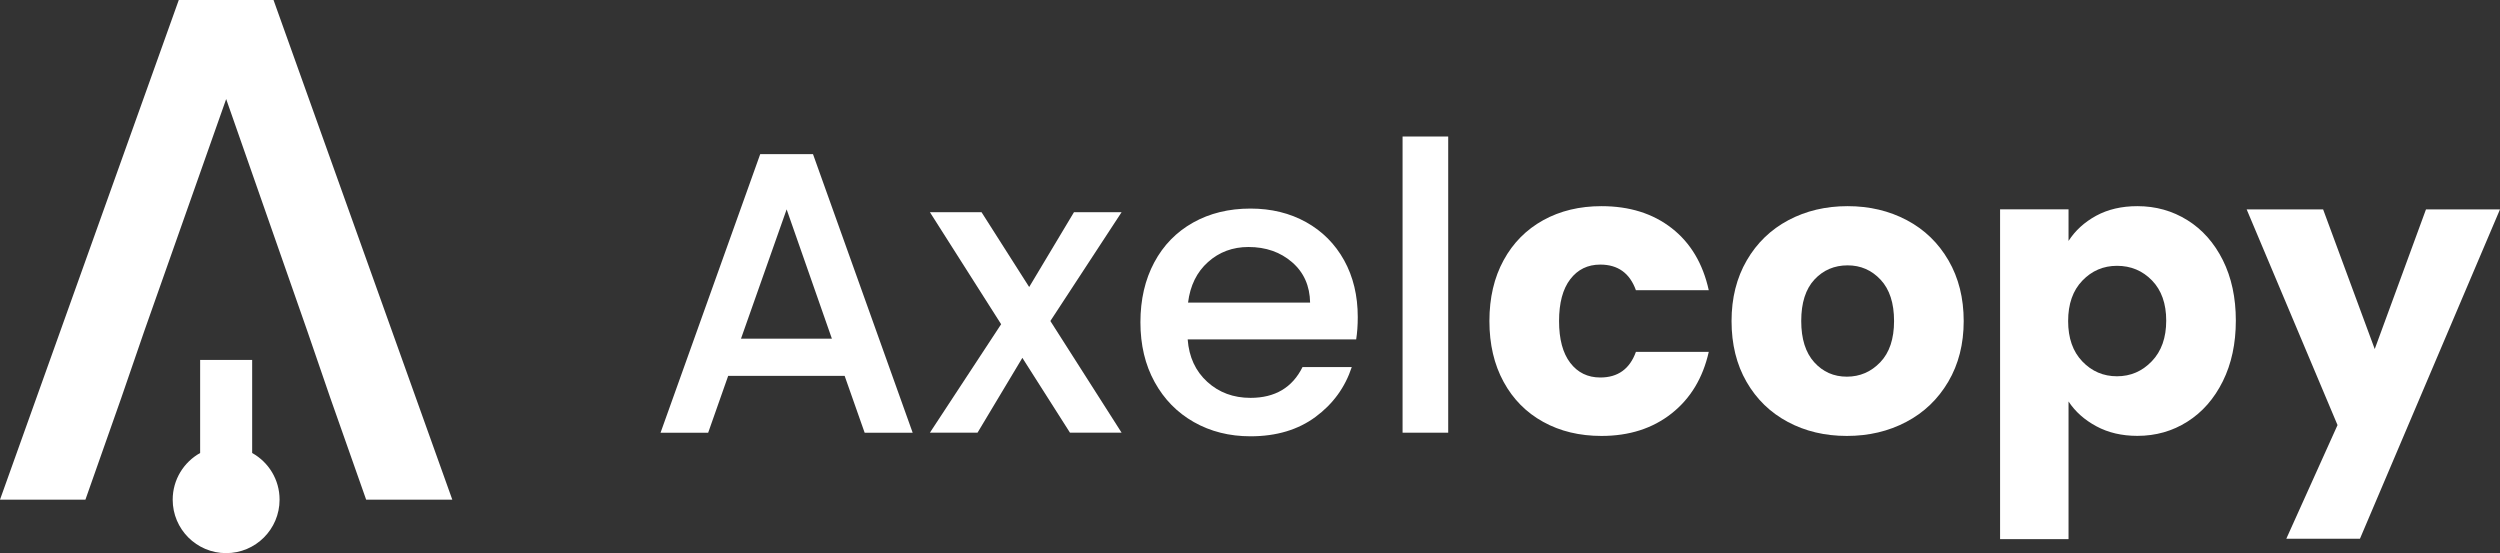
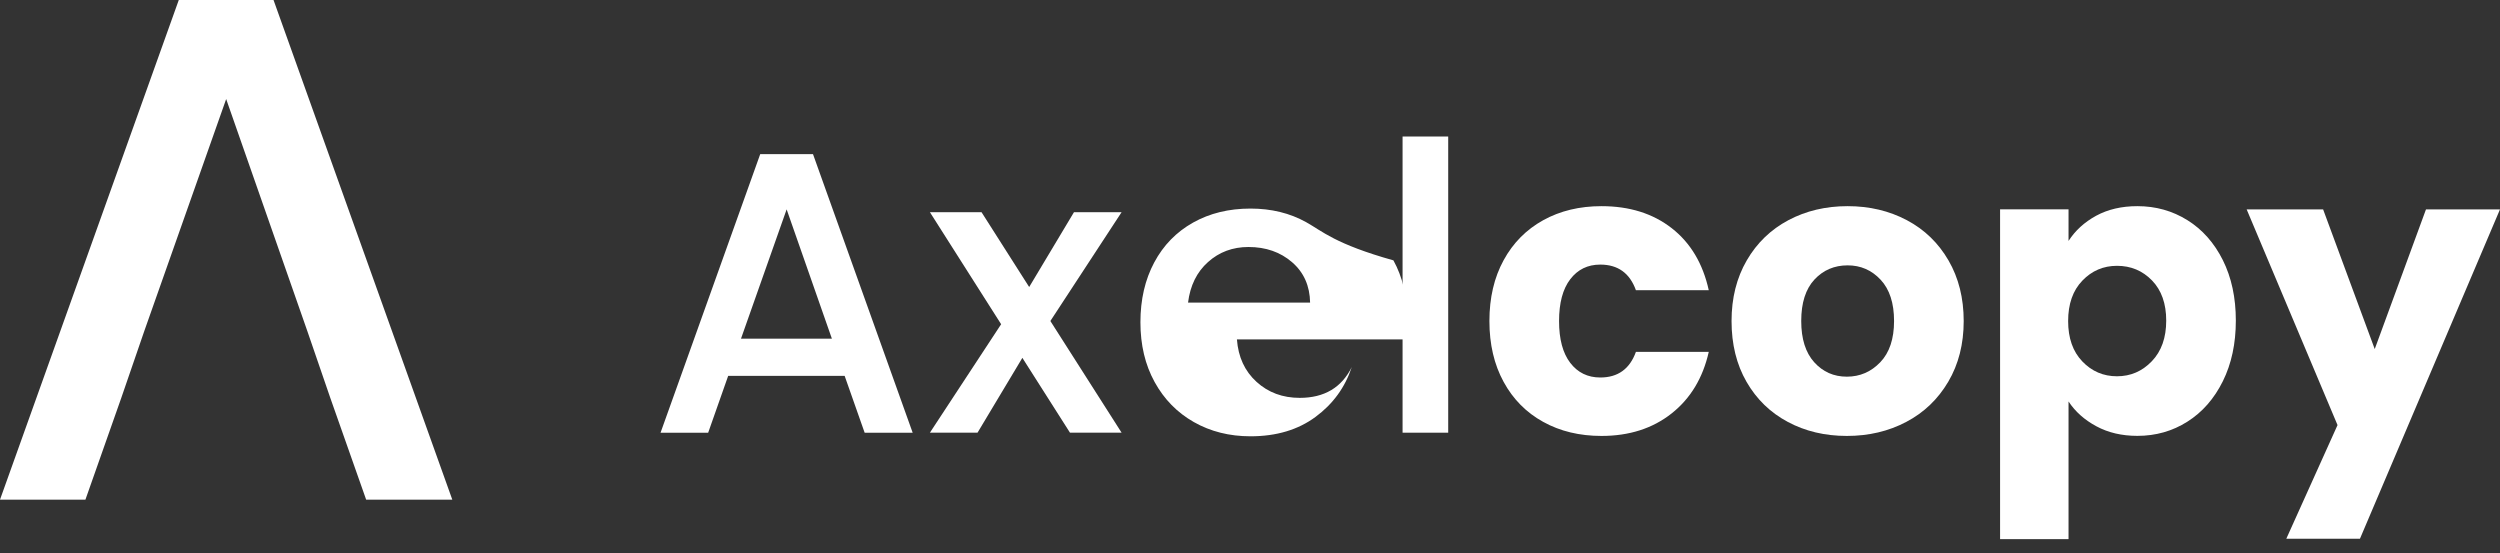
<svg xmlns="http://www.w3.org/2000/svg" id="Capa_1" x="0px" y="0px" viewBox="0 0 755.97 167.26" style="enable-background:new 0 0 755.97 167.26;" xml:space="preserve">
  <rect x="0" y="0" width="755.97" height="167.26" fill="#333333" stroke="none" />
  <style type="text/css">	.st0{fill:#FFFFFF;}</style>
  <g>
    <path class="st0" d="M229.88,46.61l-30.14,84.24h14.4l6.05-17.19h35.22l6.05,17.19h14.52l-30.14-84.24H229.88z M224.07,102.4  l13.8-39.09l13.68,39.09H224.07z" />
    <polygon class="st0" points="324.76,64.16 311.21,86.79 296.8,64.16 281.19,64.16 302.73,98.04 281.19,130.84 295.59,130.84   309.15,108.21 323.55,130.84 339.16,130.84 317.62,97.07 339.16,64.16  " />
-     <path class="st0" d="M394.96,67.18c-4.92-2.74-10.53-4.11-16.82-4.11c-6.54,0-12.33,1.41-17.37,4.24  c-5.04,2.83-8.96,6.84-11.74,12.04c-2.78,5.2-4.18,11.24-4.18,18.09c0,6.86,1.43,12.89,4.3,18.09c2.86,5.2,6.82,9.24,11.86,12.1  c5.04,2.86,10.75,4.3,17.13,4.3c7.83,0,14.38-1.96,19.67-5.87c5.28-3.91,8.93-8.93,10.95-15.07h-14.89  c-3.07,6.21-8.31,9.32-15.73,9.32c-5.17,0-9.52-1.61-13.07-4.84c-3.55-3.23-5.53-7.5-5.93-12.83h50.95  c0.32-2.02,0.48-4.28,0.48-6.78c0-6.45-1.37-12.16-4.11-17.13C403.71,73.78,399.88,69.92,394.96,67.18z M359.25,91.51  c0.64-5.16,2.66-9.26,6.05-12.28c3.39-3.03,7.46-4.54,12.22-4.54c5.24,0,9.64,1.53,13.19,4.6c3.55,3.07,5.36,7.14,5.45,12.22  H359.25z" />
+     <path class="st0" d="M394.96,67.18c-4.92-2.74-10.53-4.11-16.82-4.11c-6.54,0-12.33,1.41-17.37,4.24  c-5.04,2.83-8.96,6.84-11.74,12.04c-2.78,5.2-4.18,11.24-4.18,18.09c0,6.86,1.43,12.89,4.3,18.09c2.86,5.2,6.82,9.24,11.86,12.1  c5.04,2.86,10.75,4.3,17.13,4.3c7.83,0,14.38-1.96,19.67-5.87c5.28-3.91,8.93-8.93,10.95-15.07c-3.07,6.21-8.31,9.32-15.73,9.32c-5.17,0-9.52-1.61-13.07-4.84c-3.55-3.23-5.53-7.5-5.93-12.83h50.95  c0.32-2.02,0.48-4.28,0.48-6.78c0-6.45-1.37-12.16-4.11-17.13C403.71,73.78,399.88,69.92,394.96,67.18z M359.25,91.51  c0.64-5.16,2.66-9.26,6.05-12.28c3.39-3.03,7.46-4.54,12.22-4.54c5.24,0,9.64,1.53,13.19,4.6c3.55,3.07,5.36,7.14,5.45,12.22  H359.25z" />
    <rect x="424.12" y="41.28" class="st0" width="13.8" height="89.56" />
    <path class="st0" d="M483.91,80.01c5.33,0,8.91,2.58,10.77,7.75h22.03c-1.78-8.07-5.51-14.32-11.2-18.76  c-5.69-4.44-12.77-6.66-21.24-6.66c-6.62,0-12.49,1.41-17.61,4.24c-5.12,2.83-9.12,6.86-11.98,12.1c-2.87,5.25-4.3,11.38-4.3,18.4  c0,7.02,1.43,13.15,4.3,18.4c2.86,5.25,6.86,9.28,11.98,12.1c5.12,2.83,10.99,4.24,17.61,4.24c8.39,0,15.45-2.26,21.18-6.78  c5.73-4.52,9.48-10.73,11.26-18.64h-22.03c-1.86,5.17-5.45,7.75-10.77,7.75c-3.79,0-6.82-1.47-9.08-4.42  c-2.26-2.94-3.39-7.16-3.39-12.65c0-5.49,1.13-9.7,3.39-12.65C477.09,81.48,480.11,80.01,483.91,80.01z" />
    <path class="st0" d="M576.61,66.58c-5.33-2.82-11.3-4.24-17.91-4.24c-6.62,0-12.59,1.41-17.91,4.24  c-5.33,2.83-9.52,6.88-12.59,12.16c-3.07,5.29-4.6,11.4-4.6,18.34c0,7.02,1.51,13.15,4.54,18.4c3.03,5.25,7.18,9.28,12.47,12.1  c5.28,2.83,11.24,4.24,17.85,4.24c6.62,0,12.61-1.41,17.97-4.24c5.37-2.82,9.6-6.88,12.71-12.16c3.11-5.28,4.66-11.4,4.66-18.34  c0-6.94-1.53-13.05-4.6-18.34C586.13,73.46,581.94,69.4,576.61,66.58z M568.57,109.54c-2.78,2.9-6.15,4.36-10.11,4.36  c-3.95,0-7.24-1.45-9.86-4.36c-2.62-2.91-3.93-7.06-3.93-12.47c0-5.49,1.33-9.66,3.99-12.53c2.66-2.86,6.01-4.3,10.04-4.3  c3.95,0,7.28,1.45,9.99,4.36c2.7,2.9,4.05,7.06,4.05,12.47C572.74,102.48,571.35,106.64,568.57,109.54z" />
    <path class="st0" d="M661.45,66.58c-4.52-2.82-9.56-4.24-15.13-4.24c-4.76,0-8.92,0.97-12.47,2.9c-3.55,1.94-6.33,4.48-8.35,7.62  v-9.56h-20.7v99.73h20.7V121.4c2.02,3.07,4.82,5.57,8.41,7.5c3.59,1.94,7.72,2.9,12.41,2.9c5.57,0,10.61-1.43,15.13-4.3  c4.52-2.86,8.09-6.94,10.71-12.22c2.62-5.28,3.93-11.4,3.93-18.34c0-6.94-1.31-13.03-3.93-18.28  C669.54,73.43,665.97,69.4,661.45,66.58z M650.68,109.24c-2.9,3.03-6.41,4.54-10.53,4.54c-4.11,0-7.61-1.49-10.47-4.48  c-2.87-2.98-4.3-7.06-4.3-12.22c0-5.16,1.43-9.24,4.3-12.22c2.86-2.98,6.35-4.48,10.47-4.48c4.2,0,7.72,1.47,10.59,4.42  c2.86,2.95,4.3,7,4.3,12.16C655.04,102.12,653.59,106.21,650.68,109.24z" />
    <polygon class="st0" points="733.59,63.31 718.09,105.55 702.48,63.31 679.36,63.31 706.84,128.54 691.35,162.91 713.62,162.91   755.97,63.31  " />
    <polygon class="st0" points="54.06,0 0,151.09 25.83,151.09 36.69,120.27 43.64,100.08 68.39,29.95 92.92,100.08 99.86,120.27   110.72,151.09 136.77,151.09 82.71,0  " />
-     <path class="st0" d="M76.25,136.98v-28.15H60.52v28.15c-4.95,2.76-8.3,8.05-8.3,14.12c0,8.93,7.24,16.16,16.16,16.16  c8.93,0,16.16-7.24,16.16-16.16C84.55,145.02,81.2,139.74,76.25,136.98z" />
  </g>
</svg>